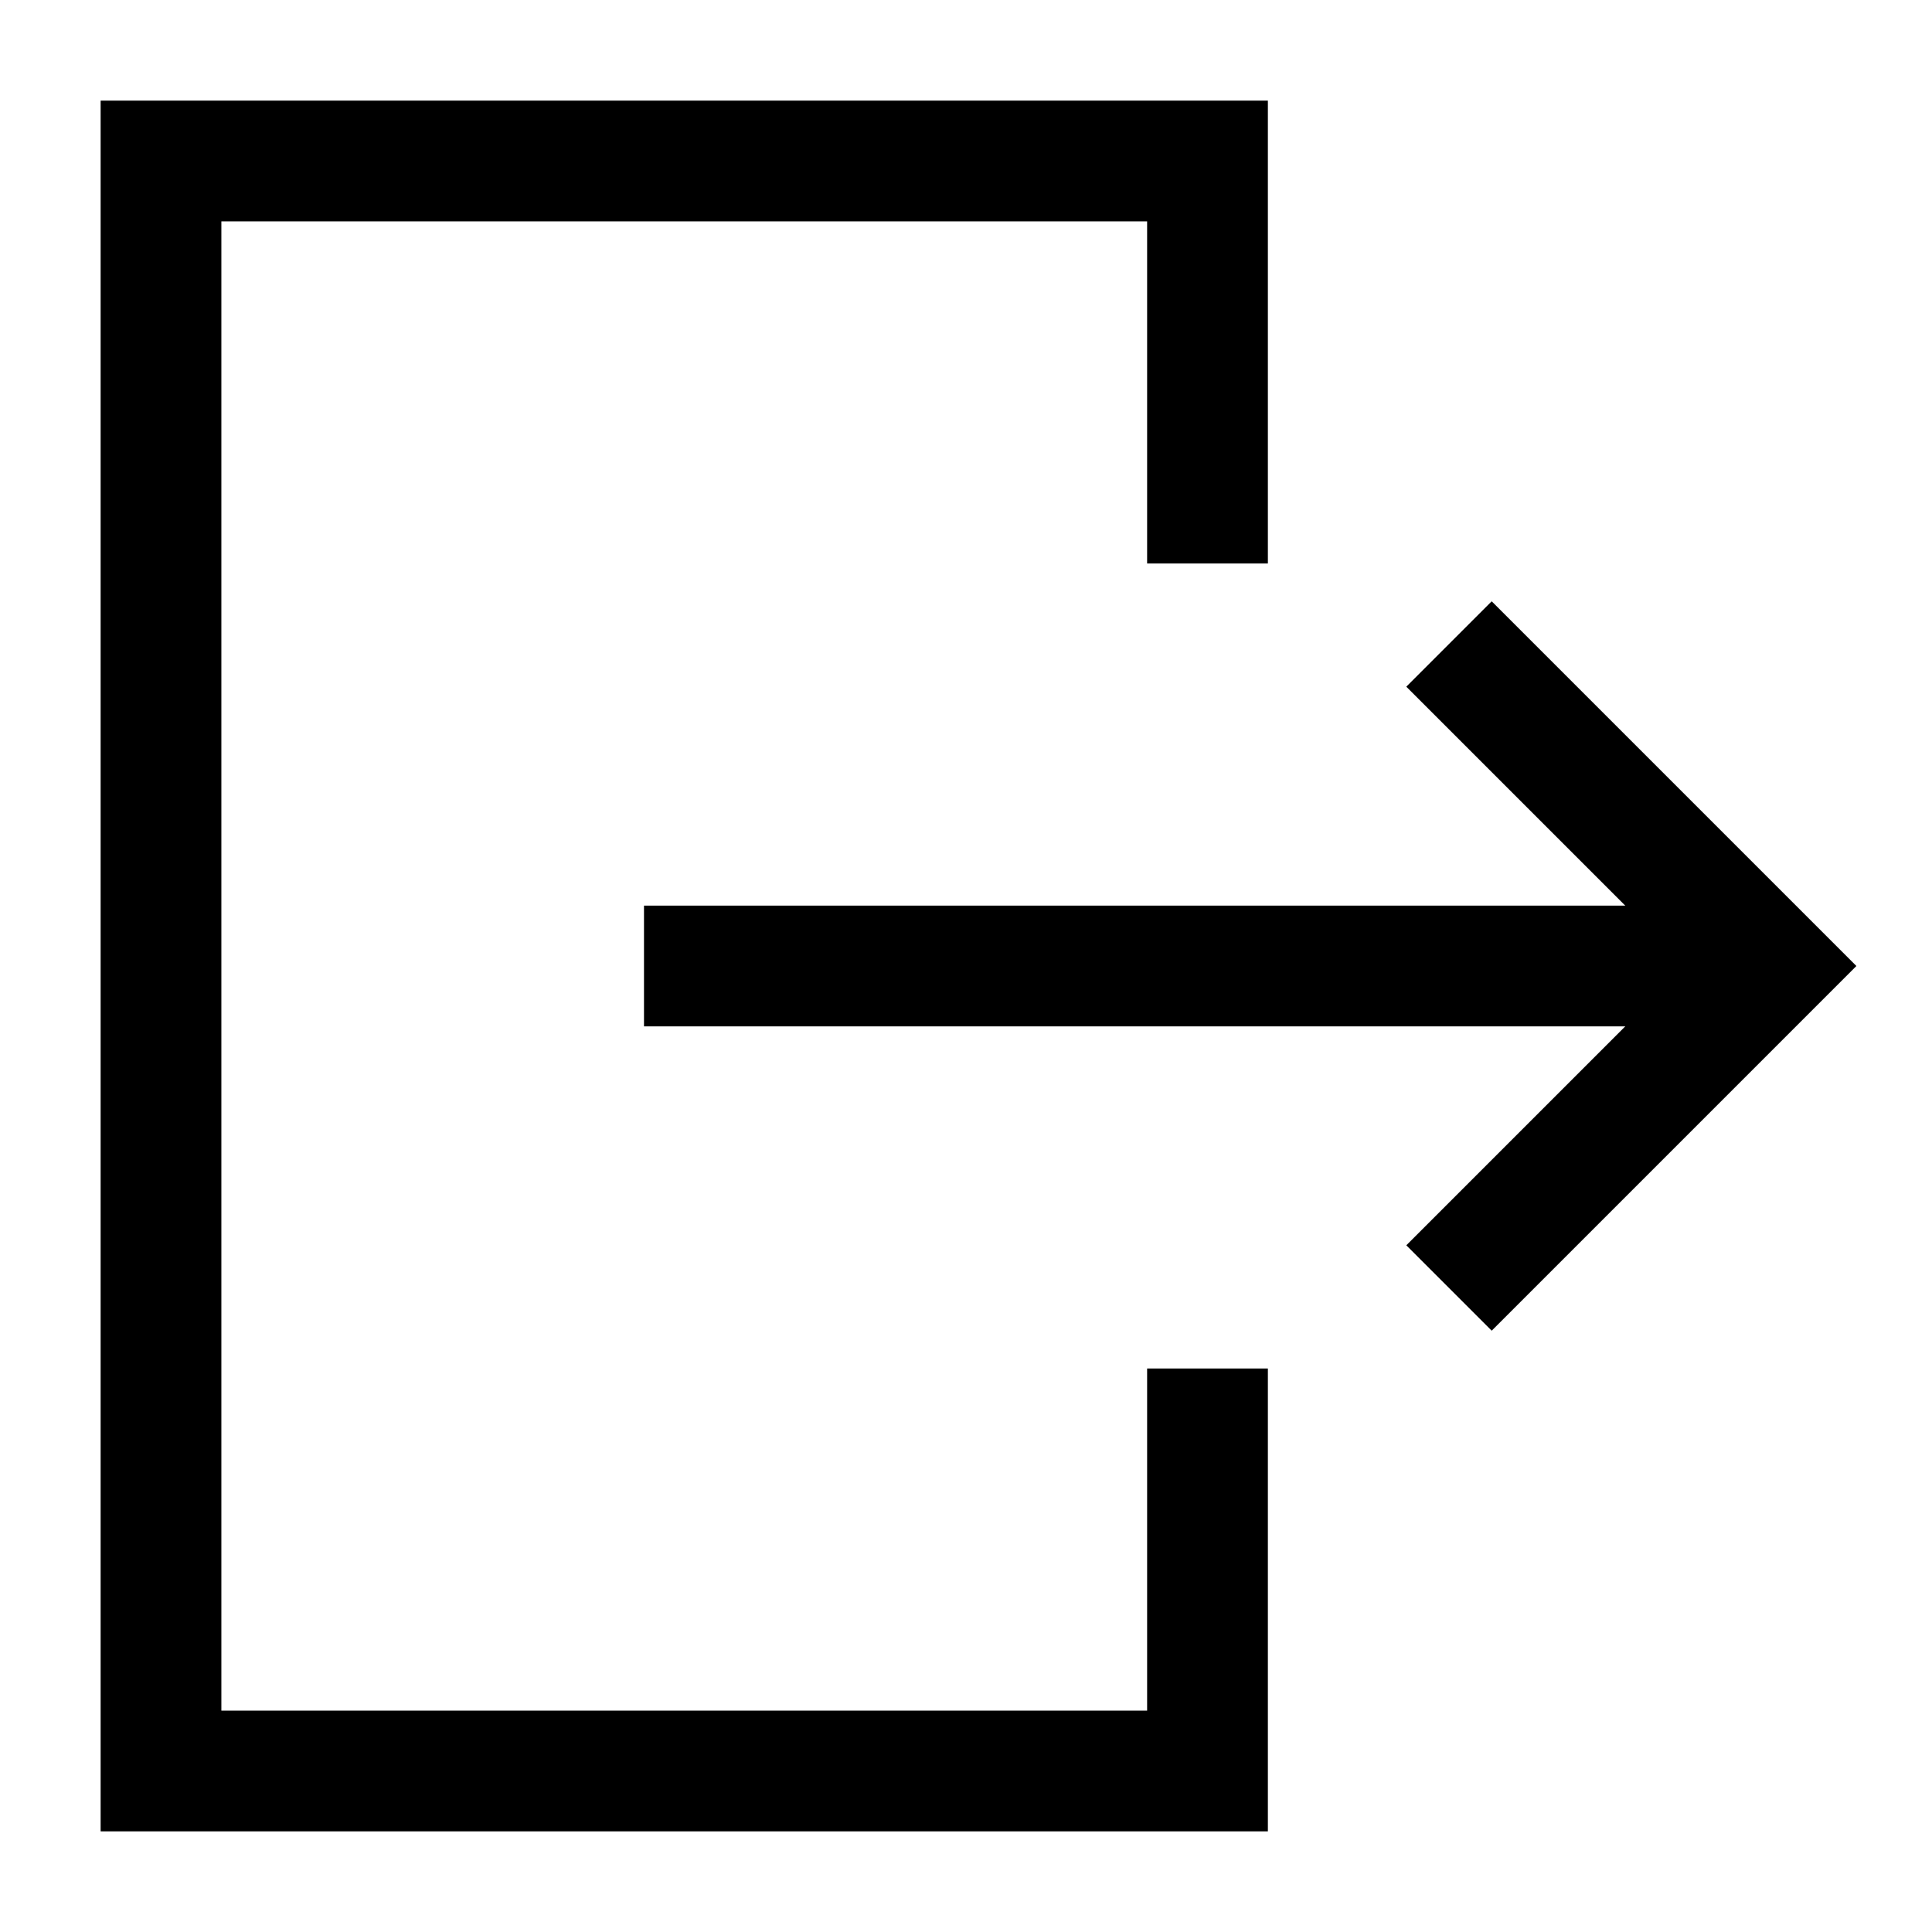
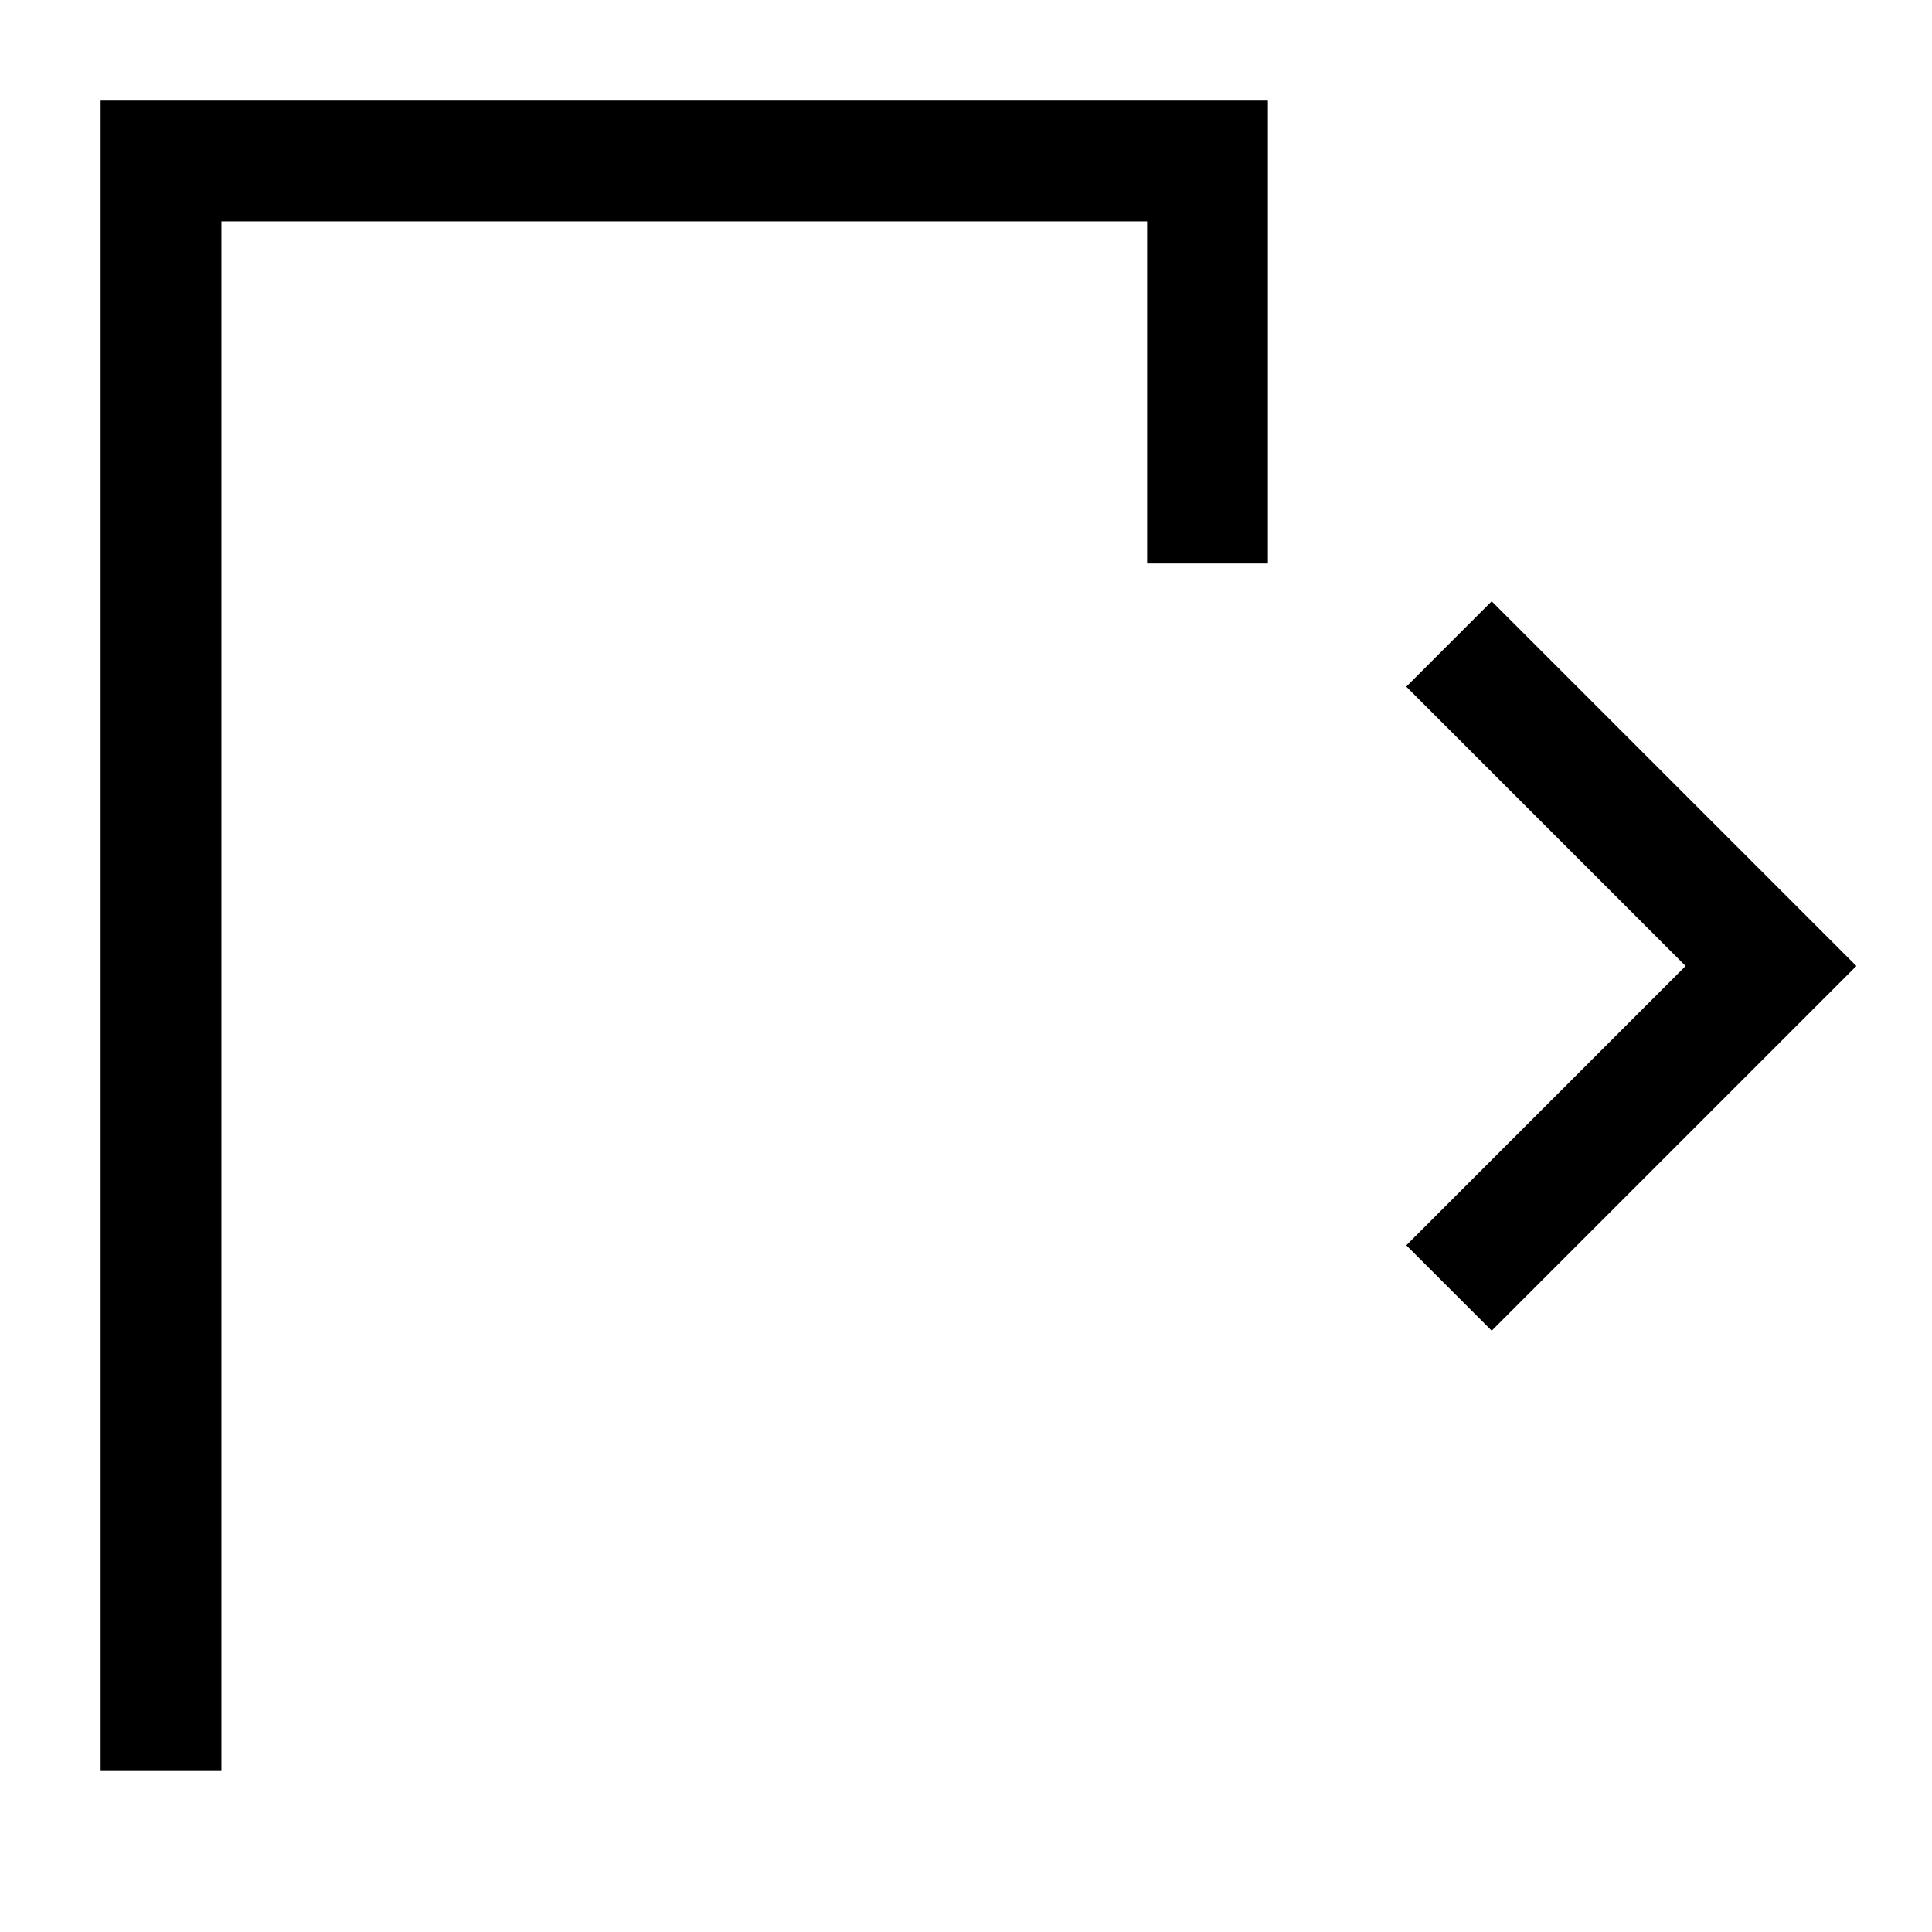
<svg xmlns="http://www.w3.org/2000/svg" fill="none" viewBox="0 0 24 24" stroke-width="1.5" height="24" width="24">
  <g id="logout-1--arrow-exit-frame-leave-logout-rectangle-right">
-     <path id="Rectangle 452" stroke="currentColor" d="M15 7V2H2v20h13v-5" />
-     <path id="Vector 1185" stroke="currentColor" d="M22 12H8" />
+     <path id="Rectangle 452" stroke="currentColor" d="M15 7V2H2v20v-5" />
    <path id="Vector 1186" stroke="currentColor" d="m18 8 4 4-4 4" />
  </g>
</svg>